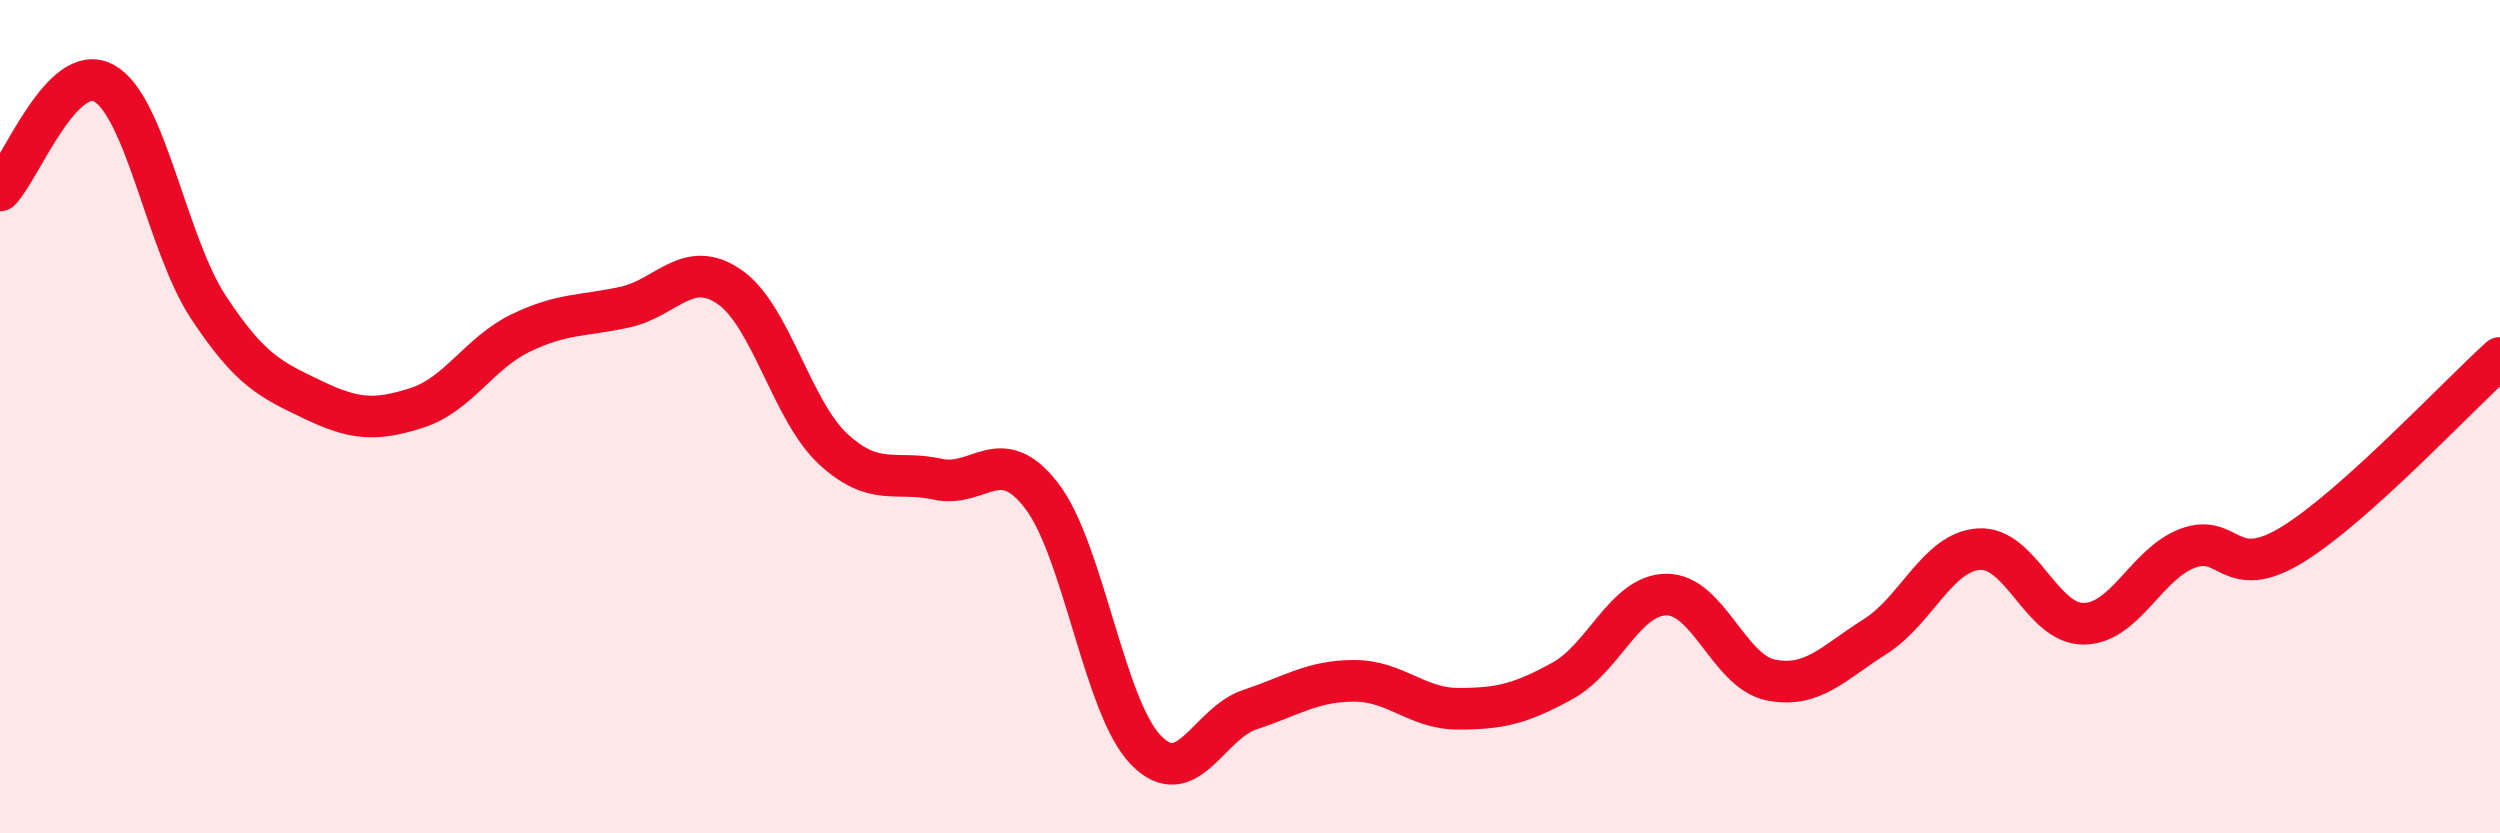
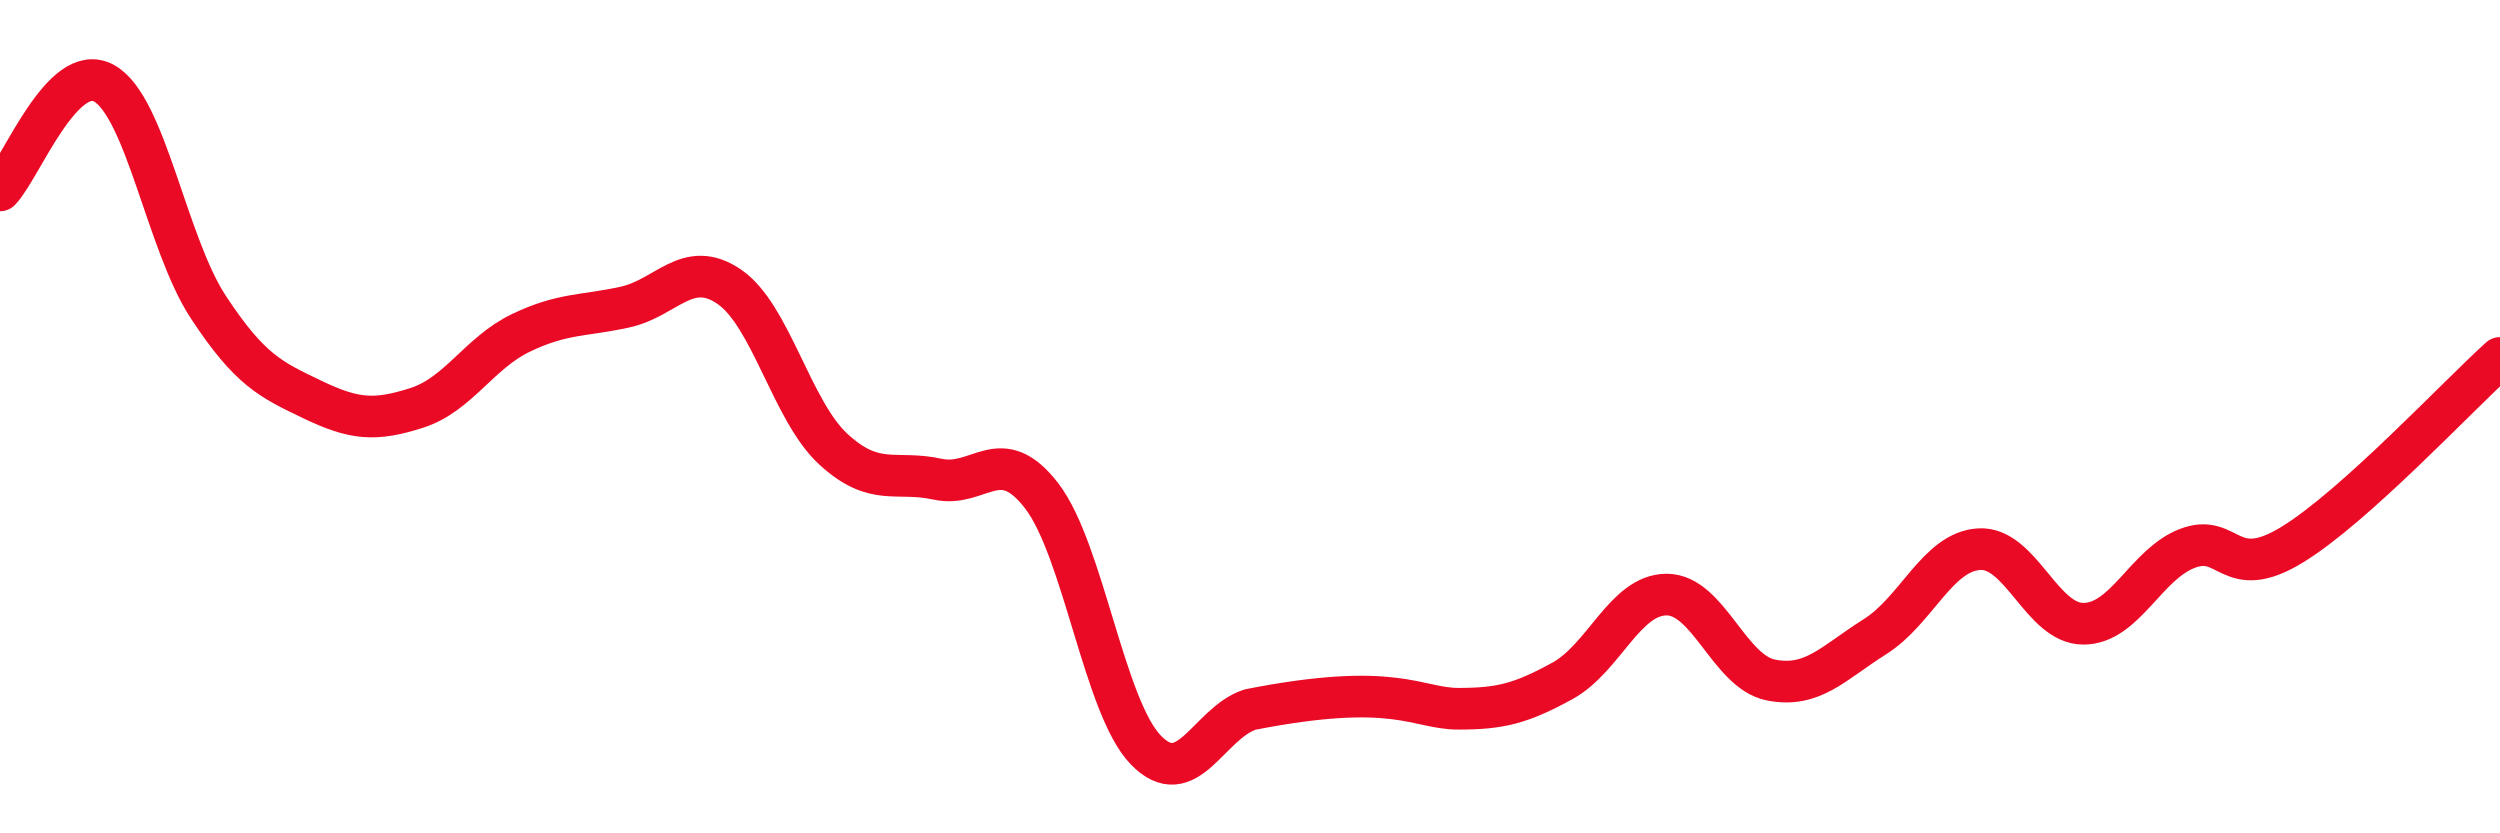
<svg xmlns="http://www.w3.org/2000/svg" width="60" height="20" viewBox="0 0 60 20">
-   <path d="M 0,4.57 C 0.5,4.06 1.5,1.44 2.5,2 C 3.5,2.56 4,5.85 5,7.37 C 6,8.89 6.5,9.11 7.5,9.59 C 8.5,10.07 9,10.11 10,9.79 C 11,9.47 11.5,8.47 12.5,7.99 C 13.5,7.51 14,7.59 15,7.37 C 16,7.15 16.5,6.2 17.5,6.88 C 18.5,7.56 19,9.86 20,10.78 C 21,11.7 21.5,11.28 22.5,11.5 C 23.5,11.72 24,10.6 25,11.9 C 26,13.2 26.5,16.97 27.5,18 C 28.5,19.03 29,17.36 30,17.03 C 31,16.7 31.5,16.34 32.5,16.34 C 33.5,16.34 34,17.01 35,17.01 C 36,17.01 36.5,16.89 37.5,16.34 C 38.5,15.79 39,14.27 40,14.27 C 41,14.27 41.5,16.12 42.5,16.32 C 43.5,16.52 44,15.91 45,15.28 C 46,14.65 46.5,13.24 47.5,13.18 C 48.5,13.12 49,14.97 50,14.97 C 51,14.97 51.5,13.54 52.5,13.16 C 53.5,12.78 53.5,13.99 55,13.08 C 56.5,12.17 59,9.49 60,8.59L60 20L0 20Z" fill="#EB0A25" opacity="0.1" stroke-linecap="round" stroke-linejoin="round" />
-   <path d="M 0,4.57 C 0.5,4.06 1.5,1.44 2.5,2 C 3.5,2.56 4,5.85 5,7.37 C 6,8.89 6.5,9.11 7.5,9.59 C 8.5,10.07 9,10.11 10,9.79 C 11,9.47 11.5,8.47 12.5,7.99 C 13.5,7.51 14,7.59 15,7.37 C 16,7.15 16.5,6.2 17.5,6.88 C 18.5,7.56 19,9.86 20,10.78 C 21,11.7 21.5,11.28 22.5,11.5 C 23.5,11.72 24,10.6 25,11.9 C 26,13.2 26.5,16.97 27.5,18 C 28.5,19.03 29,17.36 30,17.03 C 31,16.7 31.5,16.34 32.5,16.34 C 33.5,16.34 34,17.01 35,17.01 C 36,17.01 36.5,16.89 37.5,16.34 C 38.5,15.79 39,14.27 40,14.27 C 41,14.27 41.5,16.12 42.5,16.32 C 43.5,16.52 44,15.91 45,15.28 C 46,14.65 46.5,13.24 47.5,13.18 C 48.5,13.12 49,14.97 50,14.97 C 51,14.97 51.5,13.54 52.5,13.16 C 53.5,12.78 53.5,13.99 55,13.08 C 56.5,12.17 59,9.49 60,8.59" stroke="#EB0A25" stroke-width="1" fill="none" stroke-linecap="round" stroke-linejoin="round" />
+   <path d="M 0,4.57 C 0.5,4.06 1.5,1.44 2.5,2 C 3.5,2.56 4,5.85 5,7.37 C 6,8.89 6.5,9.11 7.5,9.59 C 8.5,10.07 9,10.11 10,9.79 C 11,9.47 11.5,8.47 12.5,7.99 C 13.5,7.51 14,7.59 15,7.37 C 16,7.15 16.5,6.2 17.5,6.88 C 18.5,7.56 19,9.86 20,10.78 C 21,11.7 21.5,11.28 22.5,11.5 C 23.5,11.72 24,10.6 25,11.9 C 26,13.2 26.5,16.97 27.5,18 C 28.5,19.03 29,17.36 30,17.03 C 33.5,16.34 34,17.01 35,17.01 C 36,17.01 36.5,16.89 37.5,16.34 C 38.5,15.79 39,14.27 40,14.27 C 41,14.27 41.5,16.12 42.5,16.32 C 43.5,16.52 44,15.91 45,15.28 C 46,14.65 46.5,13.24 47.5,13.18 C 48.5,13.12 49,14.97 50,14.97 C 51,14.97 51.5,13.54 52.5,13.16 C 53.5,12.78 53.5,13.99 55,13.08 C 56.5,12.17 59,9.49 60,8.59" stroke="#EB0A25" stroke-width="1" fill="none" stroke-linecap="round" stroke-linejoin="round" />
</svg>